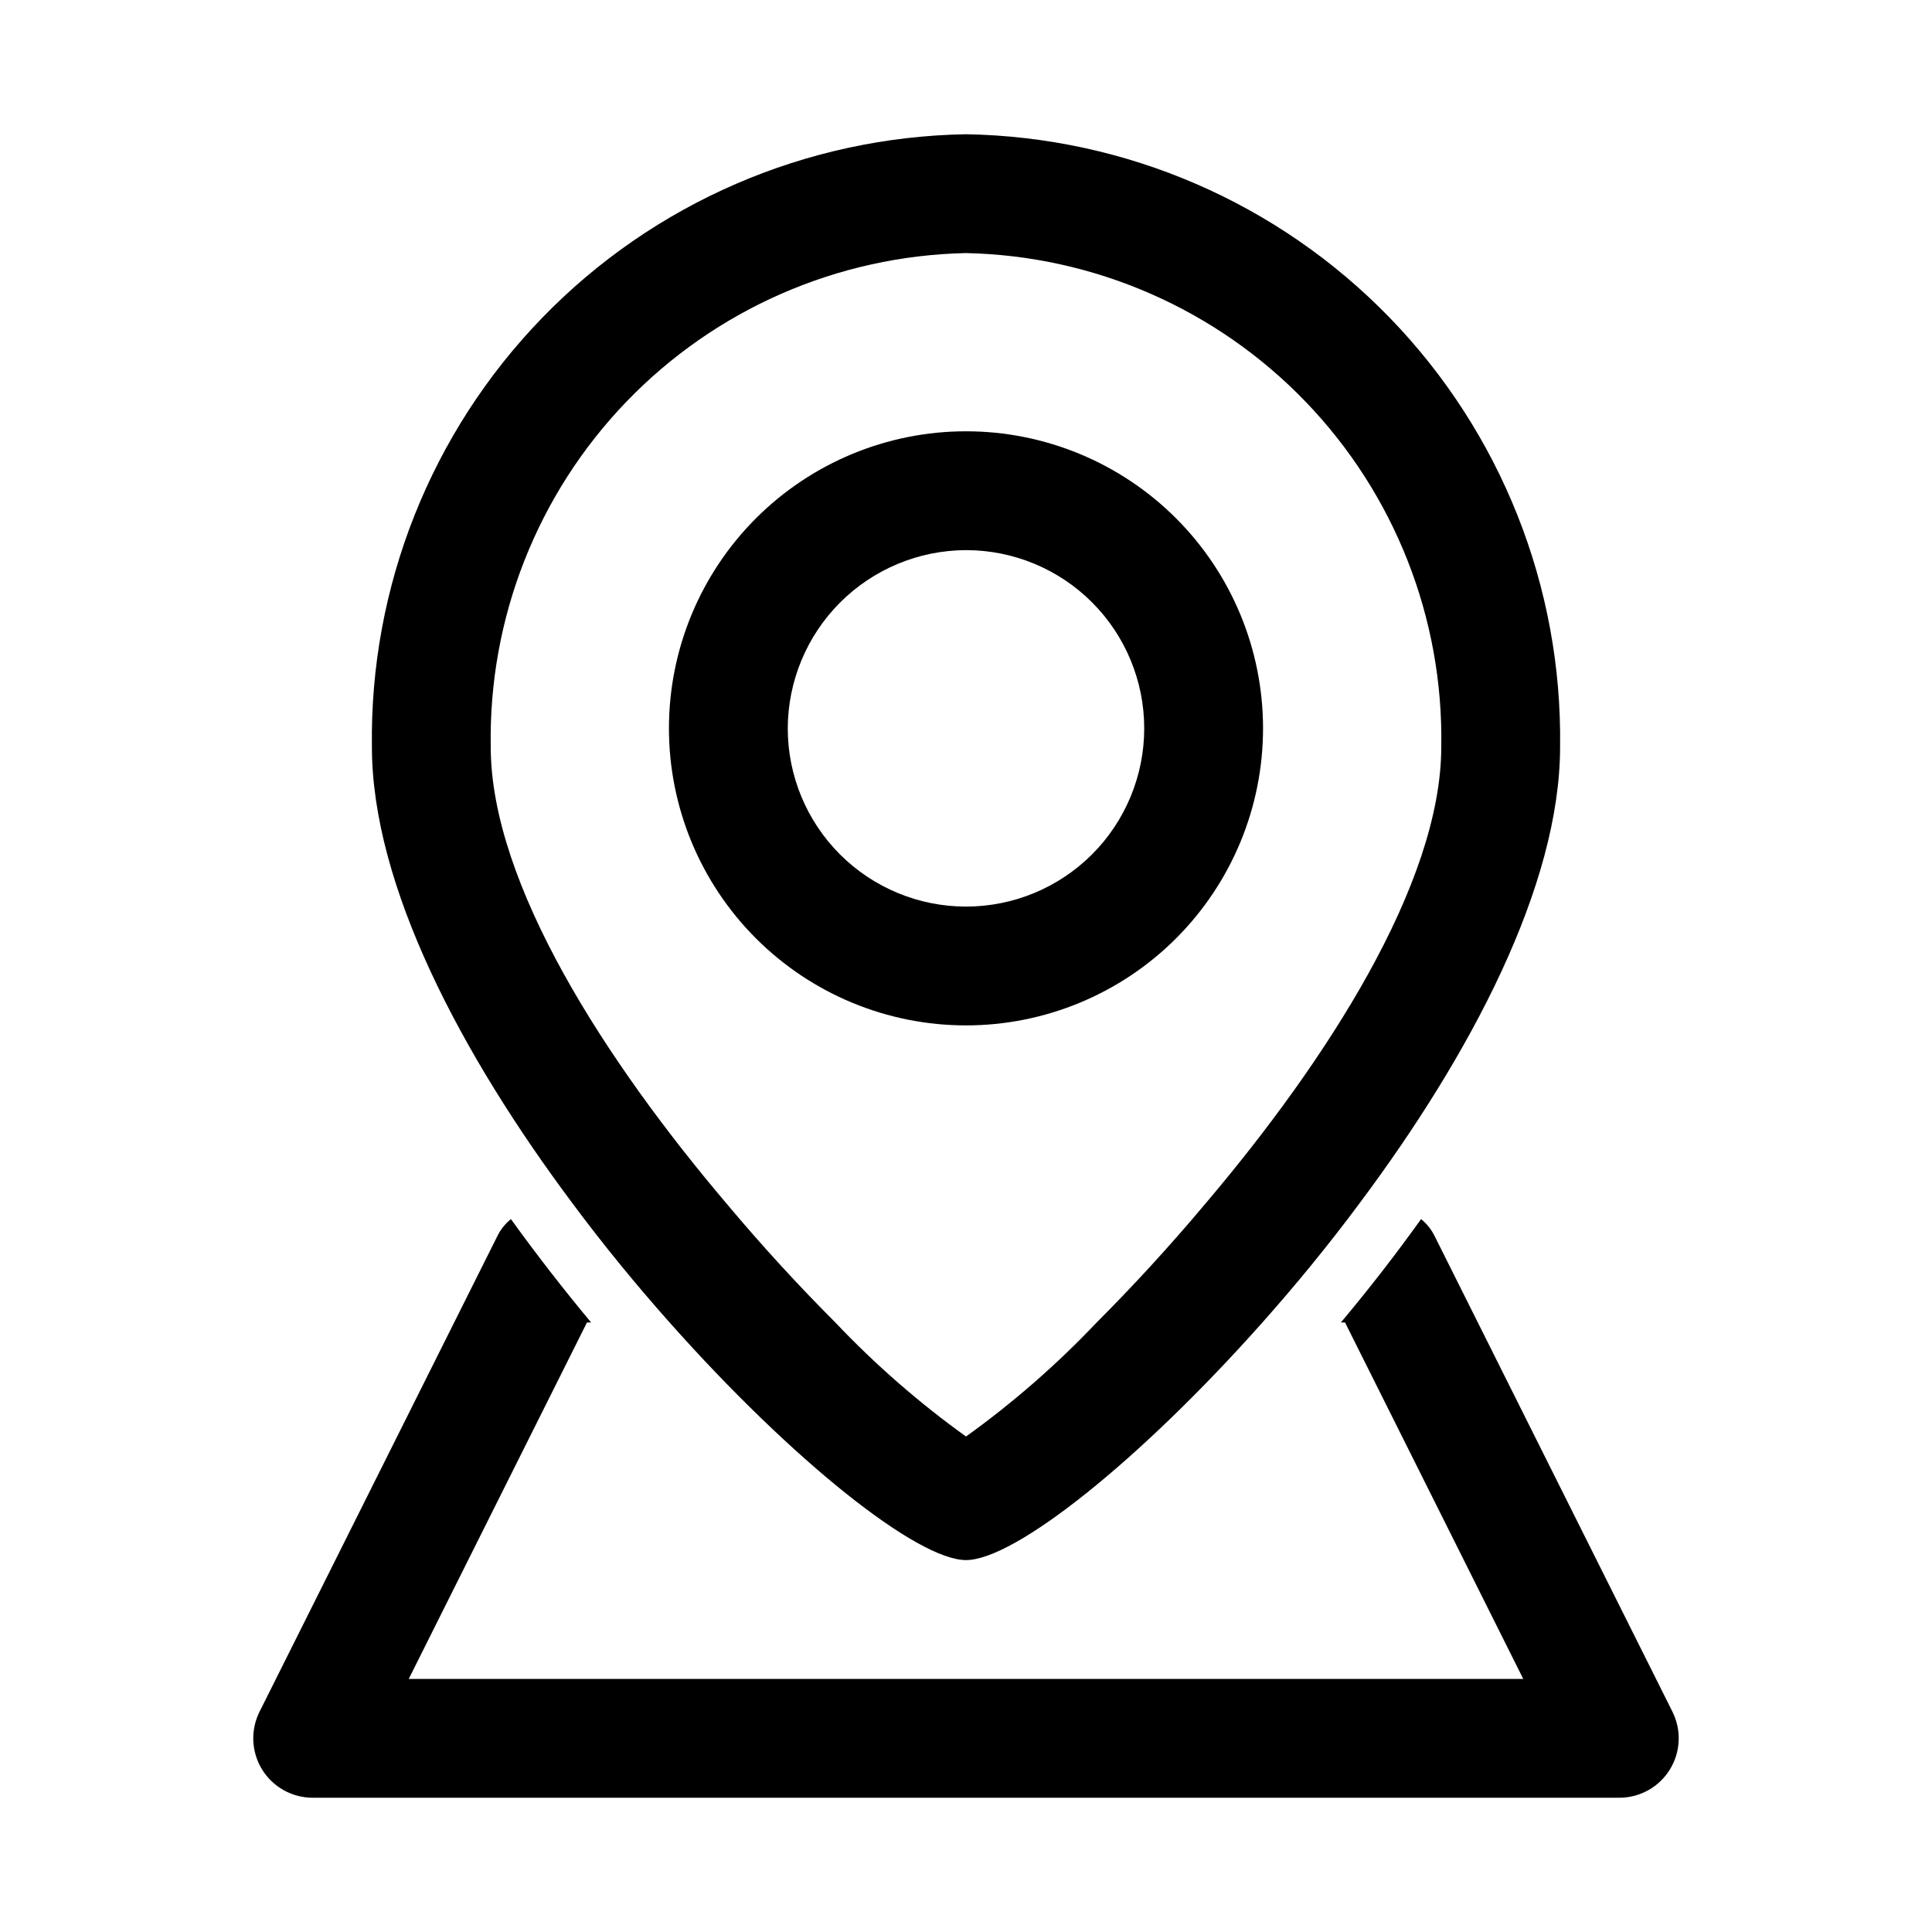
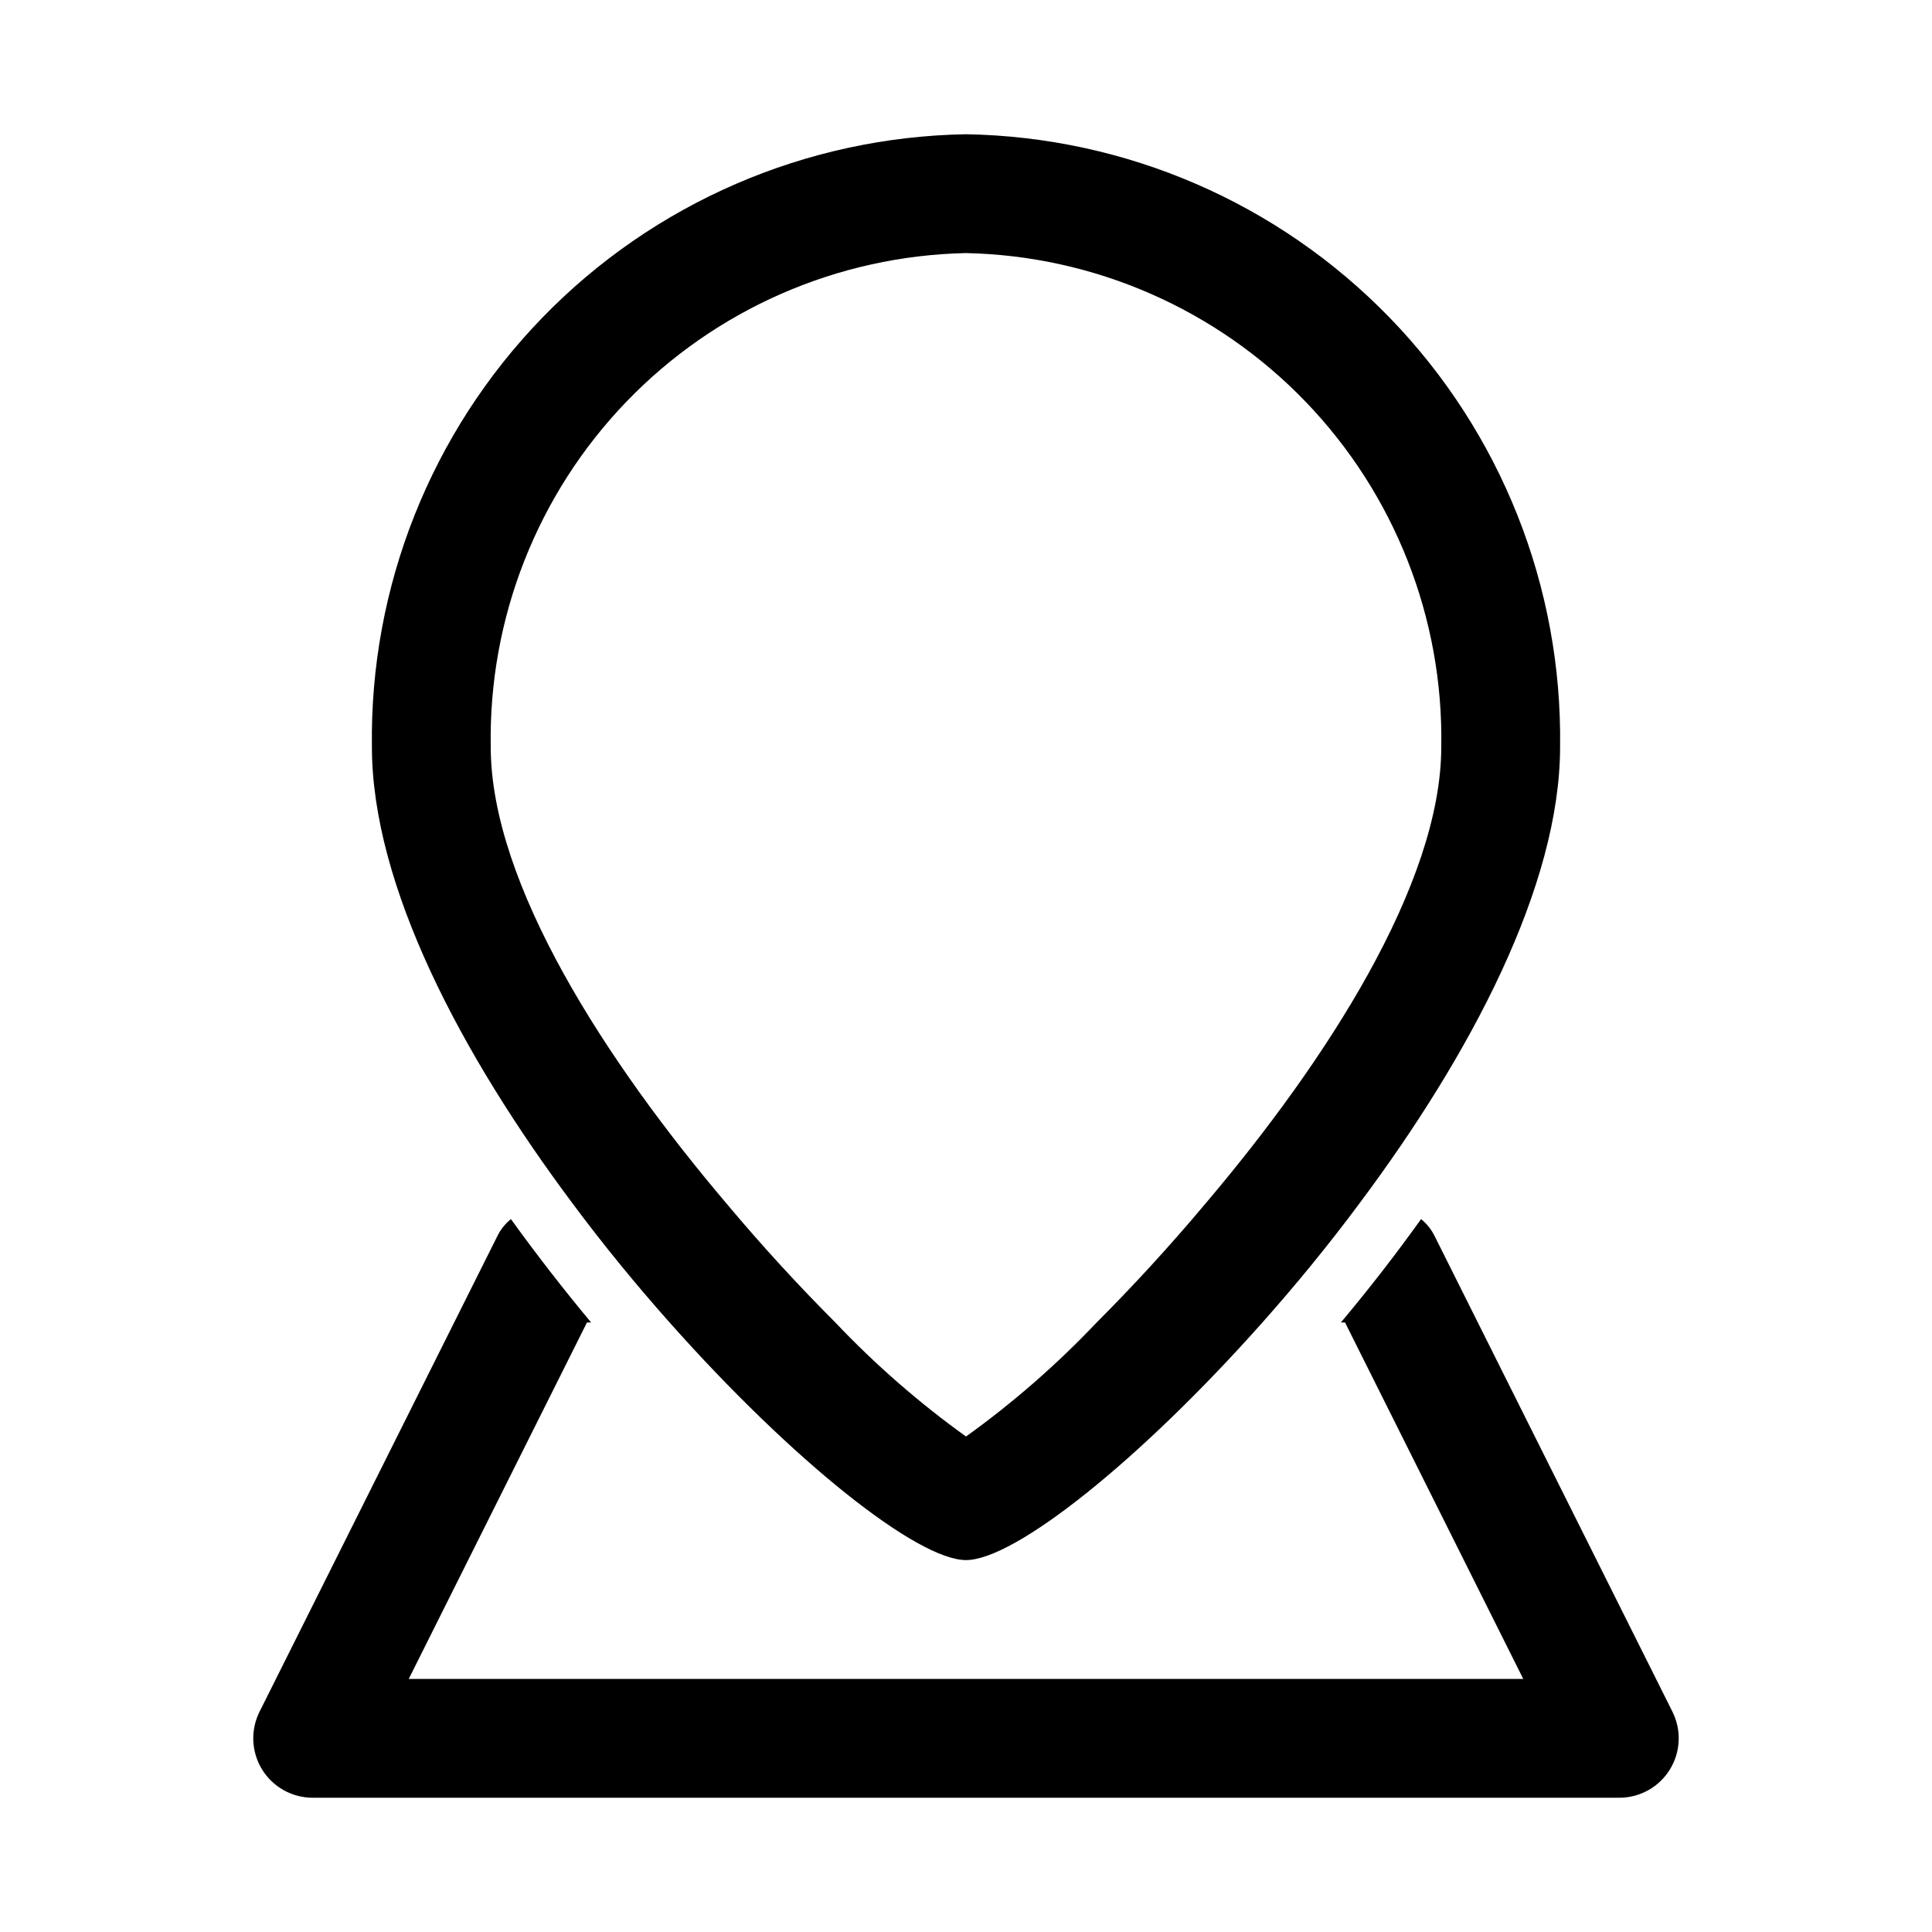
<svg xmlns="http://www.w3.org/2000/svg" fill="#000000" width="800px" height="800px" version="1.1" viewBox="144 144 512 512">
  <g>
-     <path d="m400 415.74c20.875 0 40.898-8.293 55.664-23.055 14.762-14.766 23.055-34.789 23.055-55.664 0-20.879-8.293-40.902-23.055-55.664-14.766-14.762-34.789-23.059-55.664-23.059-20.879 0-40.902 8.297-55.664 23.059-14.766 14.762-23.059 34.785-23.059 55.664 0 20.875 8.293 40.898 23.059 55.664 14.762 14.762 34.785 23.055 55.664 23.055zm0-125.95c12.523 0 24.539 4.977 33.398 13.836 8.855 8.855 13.832 20.871 13.832 33.398 0 12.527-4.977 24.539-13.832 33.398-8.859 8.855-20.875 13.832-33.398 13.832-12.527 0-24.543-4.977-33.398-13.832-8.859-8.859-13.836-20.871-13.836-33.398 0.039-12.516 5.027-24.508 13.875-33.359 8.852-8.848 20.844-13.836 33.359-13.875z" />
-     <path d="m587.2 597.59-62.977-125.95c-0.855-1.77-2.09-3.328-3.621-4.566-6.769 9.445-13.855 18.578-21.254 27.395h1.102l47.23 94.465h-295.36l47.23-94.465h1.102c-7.348-8.816-14.434-17.949-21.254-27.395-1.527 1.238-2.766 2.797-3.621 4.566l-62.977 125.95c-2.453 4.875-2.211 10.672 0.645 15.32 2.852 4.652 7.91 7.492 13.367 7.508h346.37c5.457-0.016 10.516-2.856 13.371-7.508 2.852-4.648 3.098-10.445 0.641-15.32z" />
+     <path d="m587.2 597.59-62.977-125.95c-0.855-1.77-2.09-3.328-3.621-4.566-6.769 9.445-13.855 18.578-21.254 27.395h1.102l47.23 94.465h-295.36l47.23-94.465h1.102c-7.348-8.816-14.434-17.949-21.254-27.395-1.527 1.238-2.766 2.797-3.621 4.566l-62.977 125.95c-2.453 4.875-2.211 10.672 0.645 15.32 2.852 4.652 7.91 7.492 13.367 7.508h346.37c5.457-0.016 10.516-2.856 13.371-7.508 2.852-4.648 3.098-10.445 0.641-15.32" />
    <path d="m321.44 494.46c32.59 36.684 65.652 62.977 78.562 62.977s45.973-26.293 78.562-62.977c8.816-9.918 17.477-20.469 25.664-31.488 29.438-39.359 53.211-84.23 53.211-121.07 0.594-42.387-15.645-83.281-45.16-113.71-29.516-30.43-69.895-47.914-112.28-48.613-42.387 0.699-82.766 18.184-112.28 48.613-29.512 30.426-45.754 71.32-45.16 113.71 0 36.84 23.773 81.711 53.215 121.07 8.188 11.02 16.844 21.566 25.664 31.484zm78.562-283.39c34.031 0.707 66.395 14.875 90.004 39.395 23.605 24.523 36.535 57.402 35.945 91.438 0 36.367-30.699 83.602-62.504 121.07-9.762 11.652-19.68 22.355-28.812 31.488h0.004c-10.566 11.148-22.164 21.27-34.637 30.23-12.473-8.961-24.07-19.082-34.637-30.23-9.133-9.133-19.051-19.836-28.812-31.488-31.805-37.469-62.504-84.699-62.504-121.07-0.586-34.035 12.34-66.914 35.945-91.438 23.609-24.52 55.973-38.688 90.008-39.395z" />
  </g>
</svg>